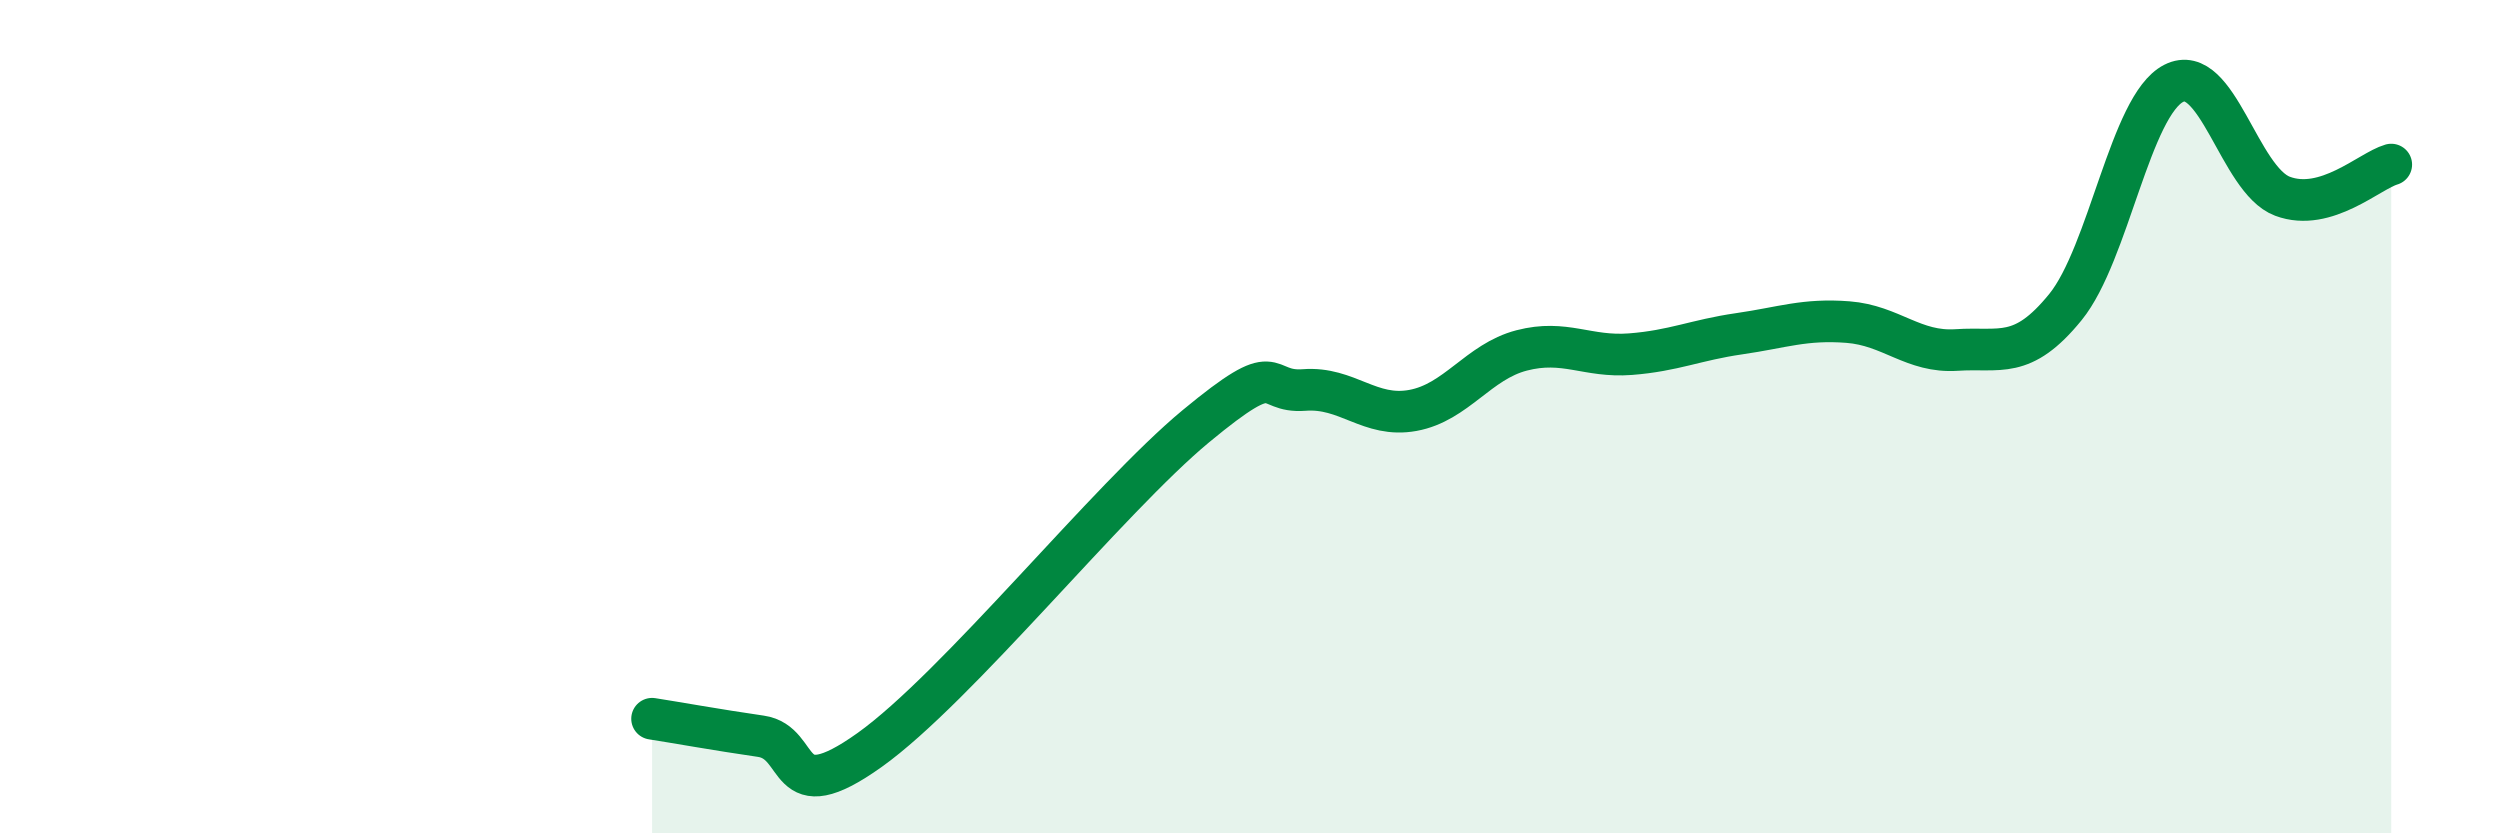
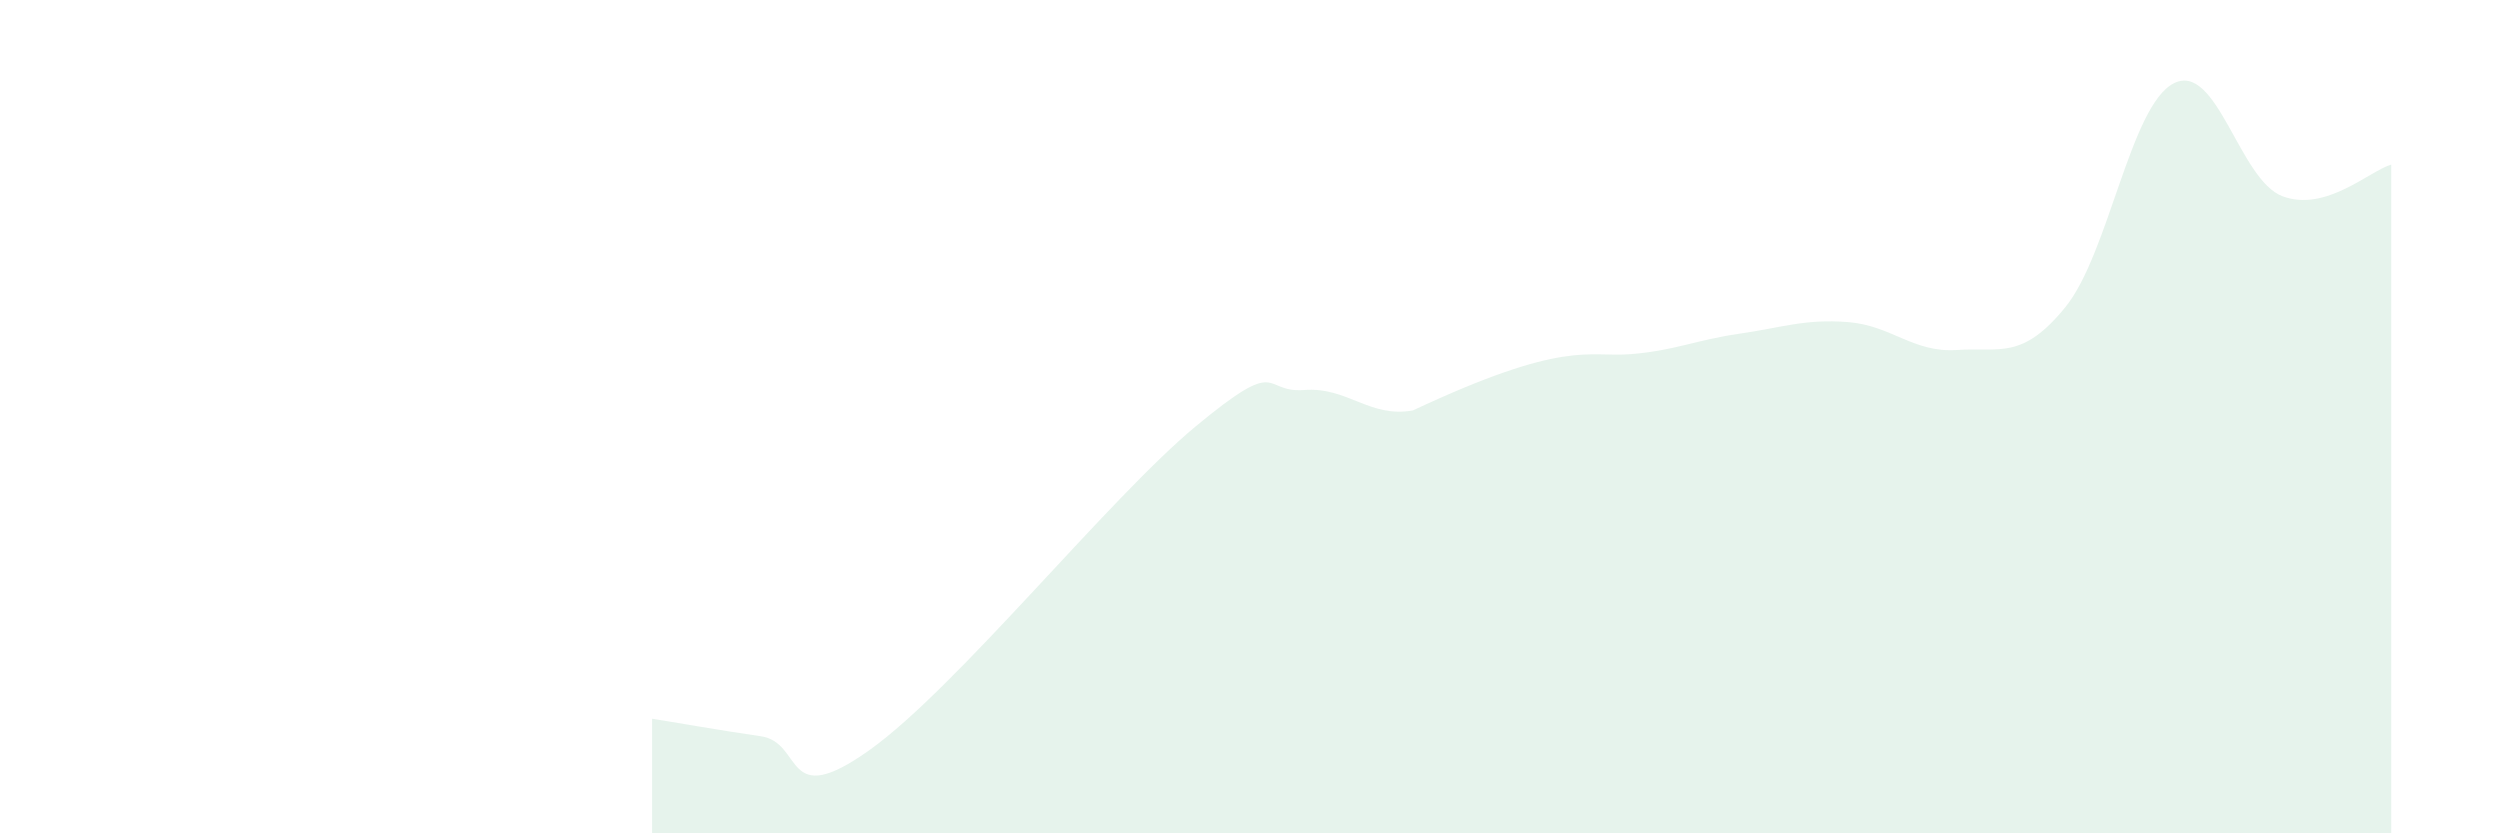
<svg xmlns="http://www.w3.org/2000/svg" width="60" height="20" viewBox="0 0 60 20">
-   <path d="M 15.65,17.25 C 16.17,17.33 17.22,17.52 18.26,17.67 C 19.3,17.82 18.78,19.49 20.87,18 C 22.96,16.51 26.61,11.96 28.7,10.23 C 30.79,8.5 30.26,9.44 31.3,9.36 C 32.34,9.28 32.87,10.04 33.91,9.85 C 34.95,9.66 35.48,8.68 36.52,8.41 C 37.56,8.14 38.09,8.58 39.13,8.5 C 40.17,8.42 40.7,8.16 41.74,8.01 C 42.78,7.86 43.31,7.65 44.35,7.73 C 45.39,7.81 45.92,8.47 46.96,8.4 C 48,8.33 48.53,8.65 49.57,7.37 C 50.61,6.09 51.13,2.53 52.17,2 C 53.21,1.47 53.74,4.32 54.78,4.71 C 55.82,5.1 56.87,4.1 57.39,3.95L57.39 20L15.65 20Z" fill="#008740" opacity="0.1" stroke-linecap="round" stroke-linejoin="round" />
-   <path d="M 15.65,17.25 C 16.17,17.33 17.22,17.52 18.26,17.67 C 19.3,17.82 18.78,19.49 20.87,18 C 22.96,16.51 26.61,11.96 28.7,10.23 C 30.79,8.5 30.26,9.44 31.3,9.36 C 32.34,9.28 32.87,10.04 33.91,9.85 C 34.95,9.66 35.48,8.68 36.52,8.41 C 37.56,8.14 38.09,8.58 39.13,8.5 C 40.17,8.42 40.7,8.16 41.74,8.01 C 42.78,7.86 43.31,7.65 44.35,7.73 C 45.39,7.81 45.92,8.47 46.96,8.4 C 48,8.33 48.53,8.65 49.57,7.37 C 50.61,6.09 51.13,2.53 52.17,2 C 53.21,1.47 53.74,4.32 54.78,4.71 C 55.82,5.1 56.87,4.1 57.39,3.95" stroke="#008740" stroke-width="1" fill="none" stroke-linecap="round" stroke-linejoin="round" />
+   <path d="M 15.65,17.25 C 16.17,17.33 17.22,17.52 18.26,17.67 C 19.3,17.82 18.78,19.49 20.87,18 C 22.96,16.51 26.61,11.96 28.7,10.23 C 30.79,8.5 30.26,9.44 31.3,9.36 C 32.34,9.28 32.87,10.04 33.91,9.85 C 37.56,8.14 38.09,8.58 39.13,8.5 C 40.17,8.42 40.7,8.16 41.74,8.01 C 42.78,7.86 43.31,7.65 44.35,7.73 C 45.39,7.81 45.92,8.47 46.96,8.4 C 48,8.33 48.53,8.65 49.57,7.37 C 50.61,6.09 51.13,2.53 52.17,2 C 53.21,1.47 53.74,4.32 54.78,4.71 C 55.82,5.1 56.87,4.1 57.39,3.95L57.39 20L15.65 20Z" fill="#008740" opacity="0.1" stroke-linecap="round" stroke-linejoin="round" />
</svg>